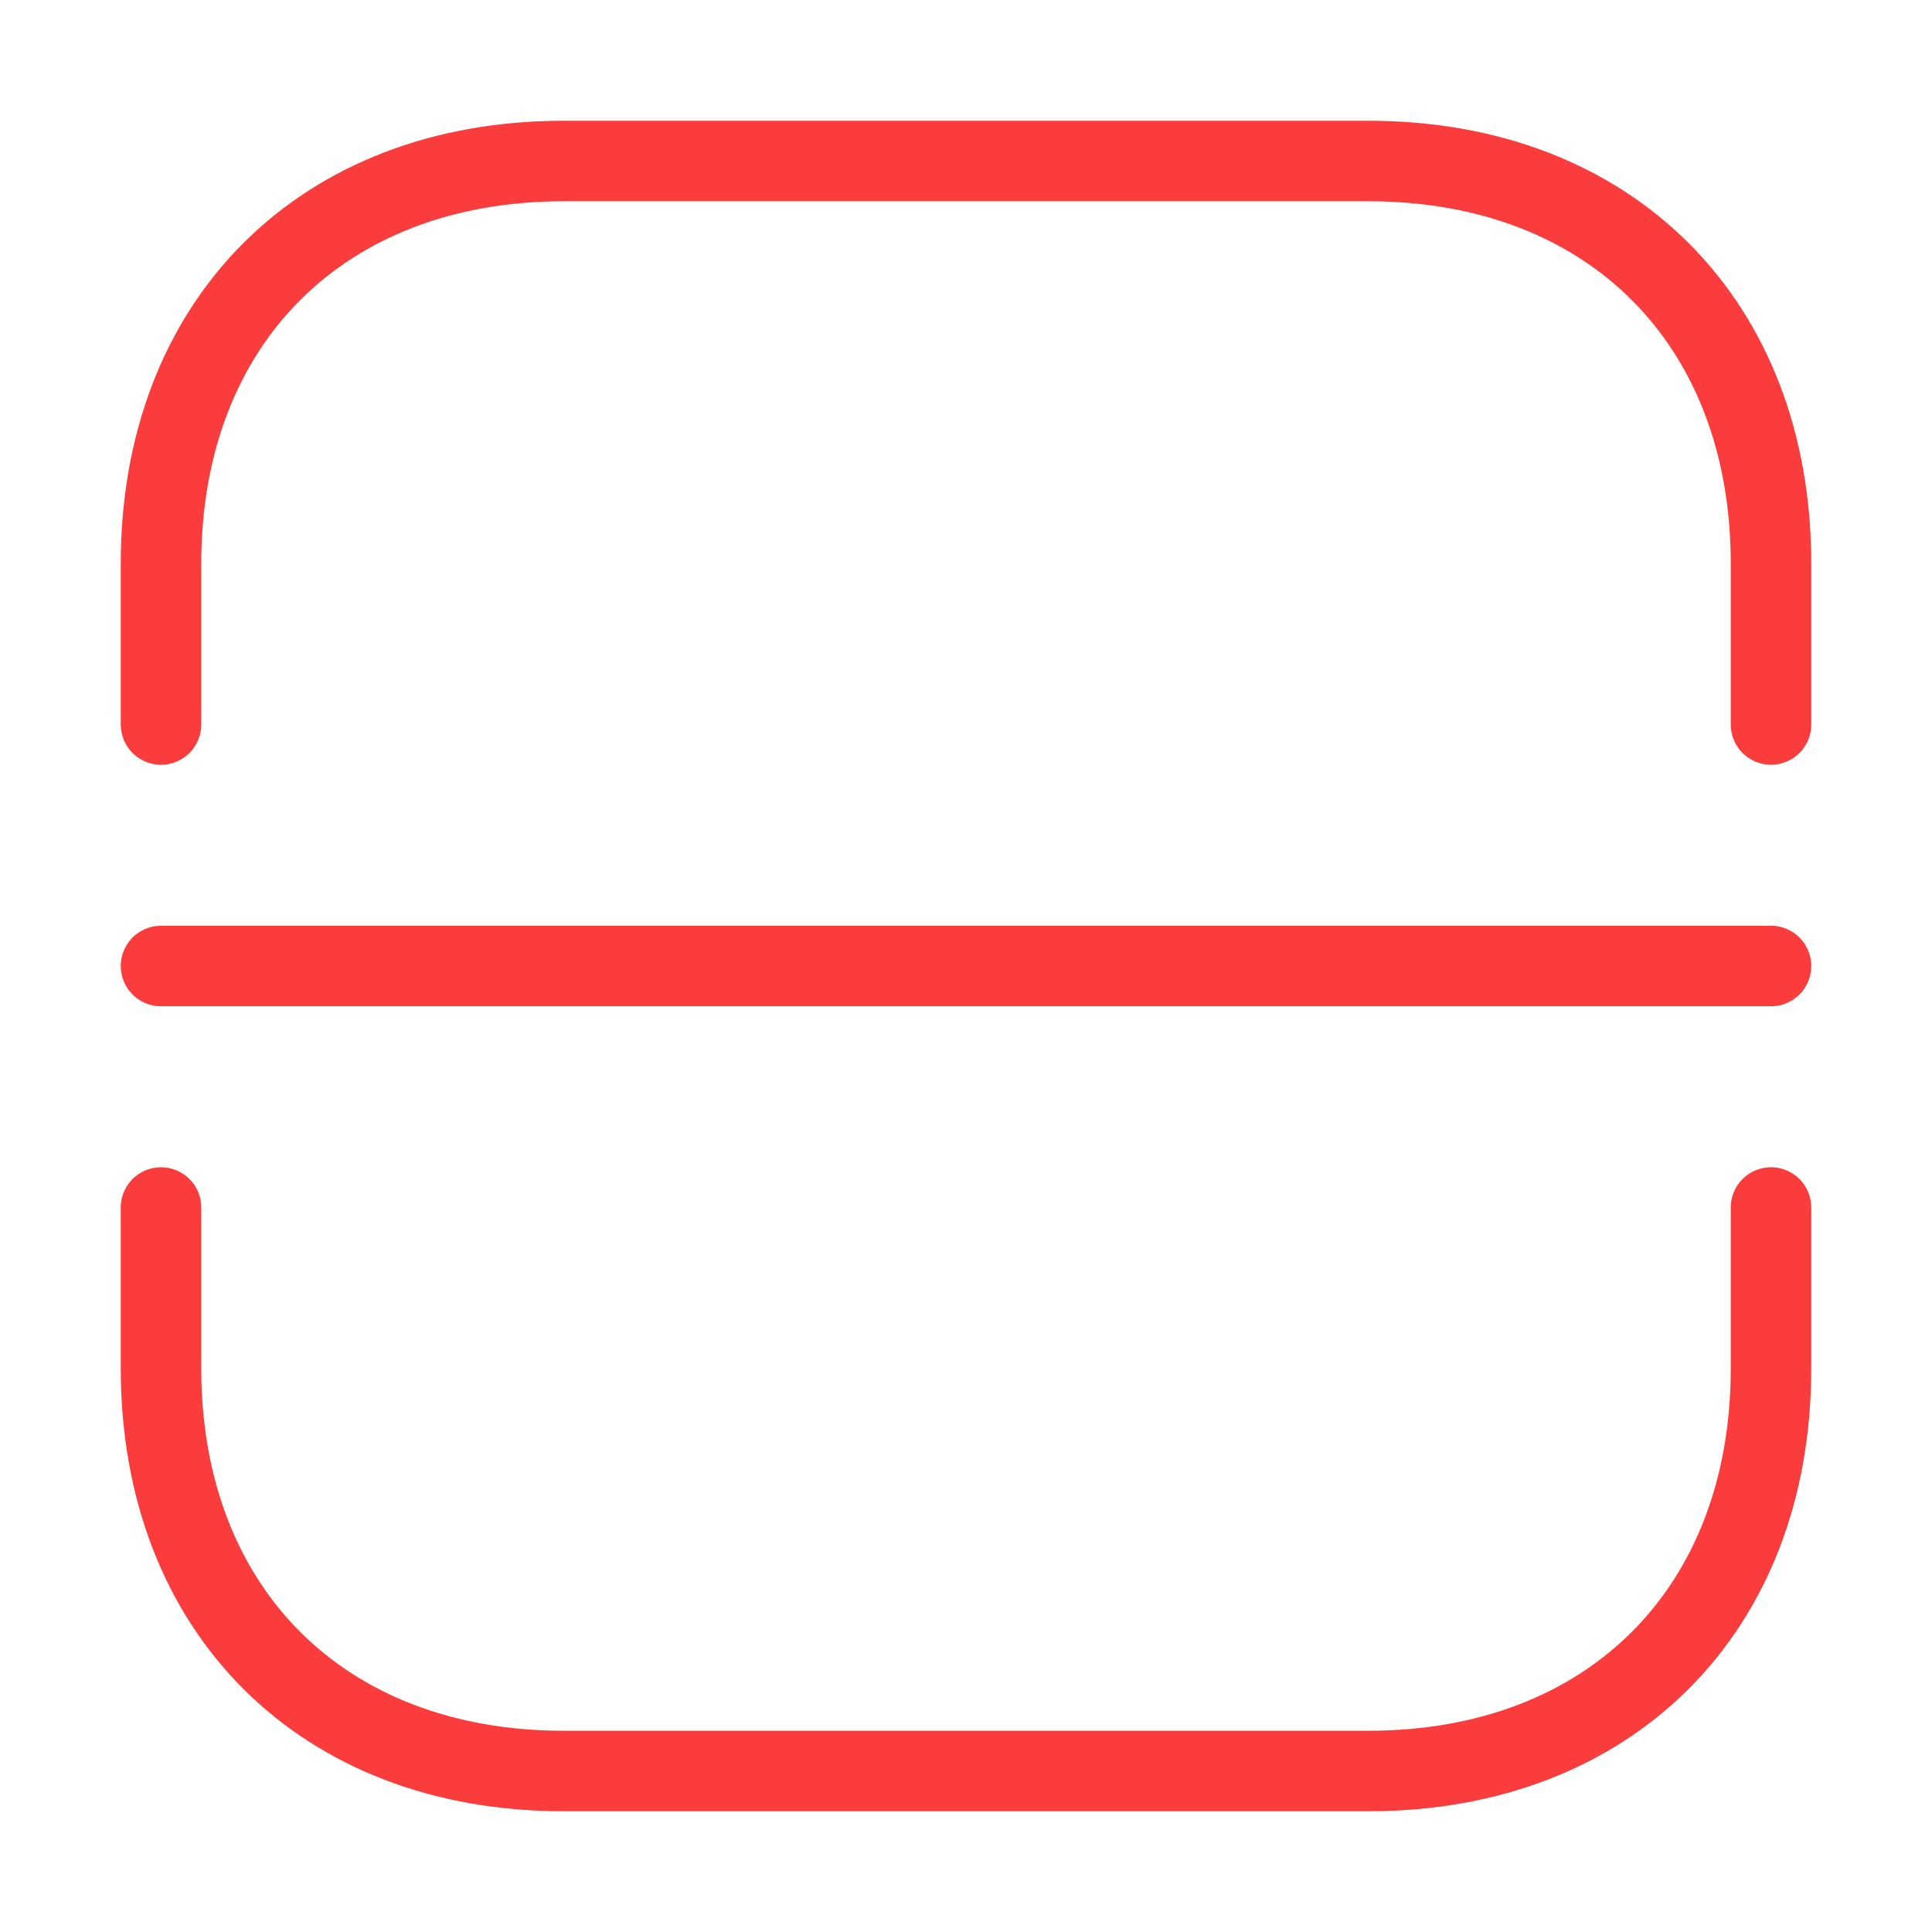
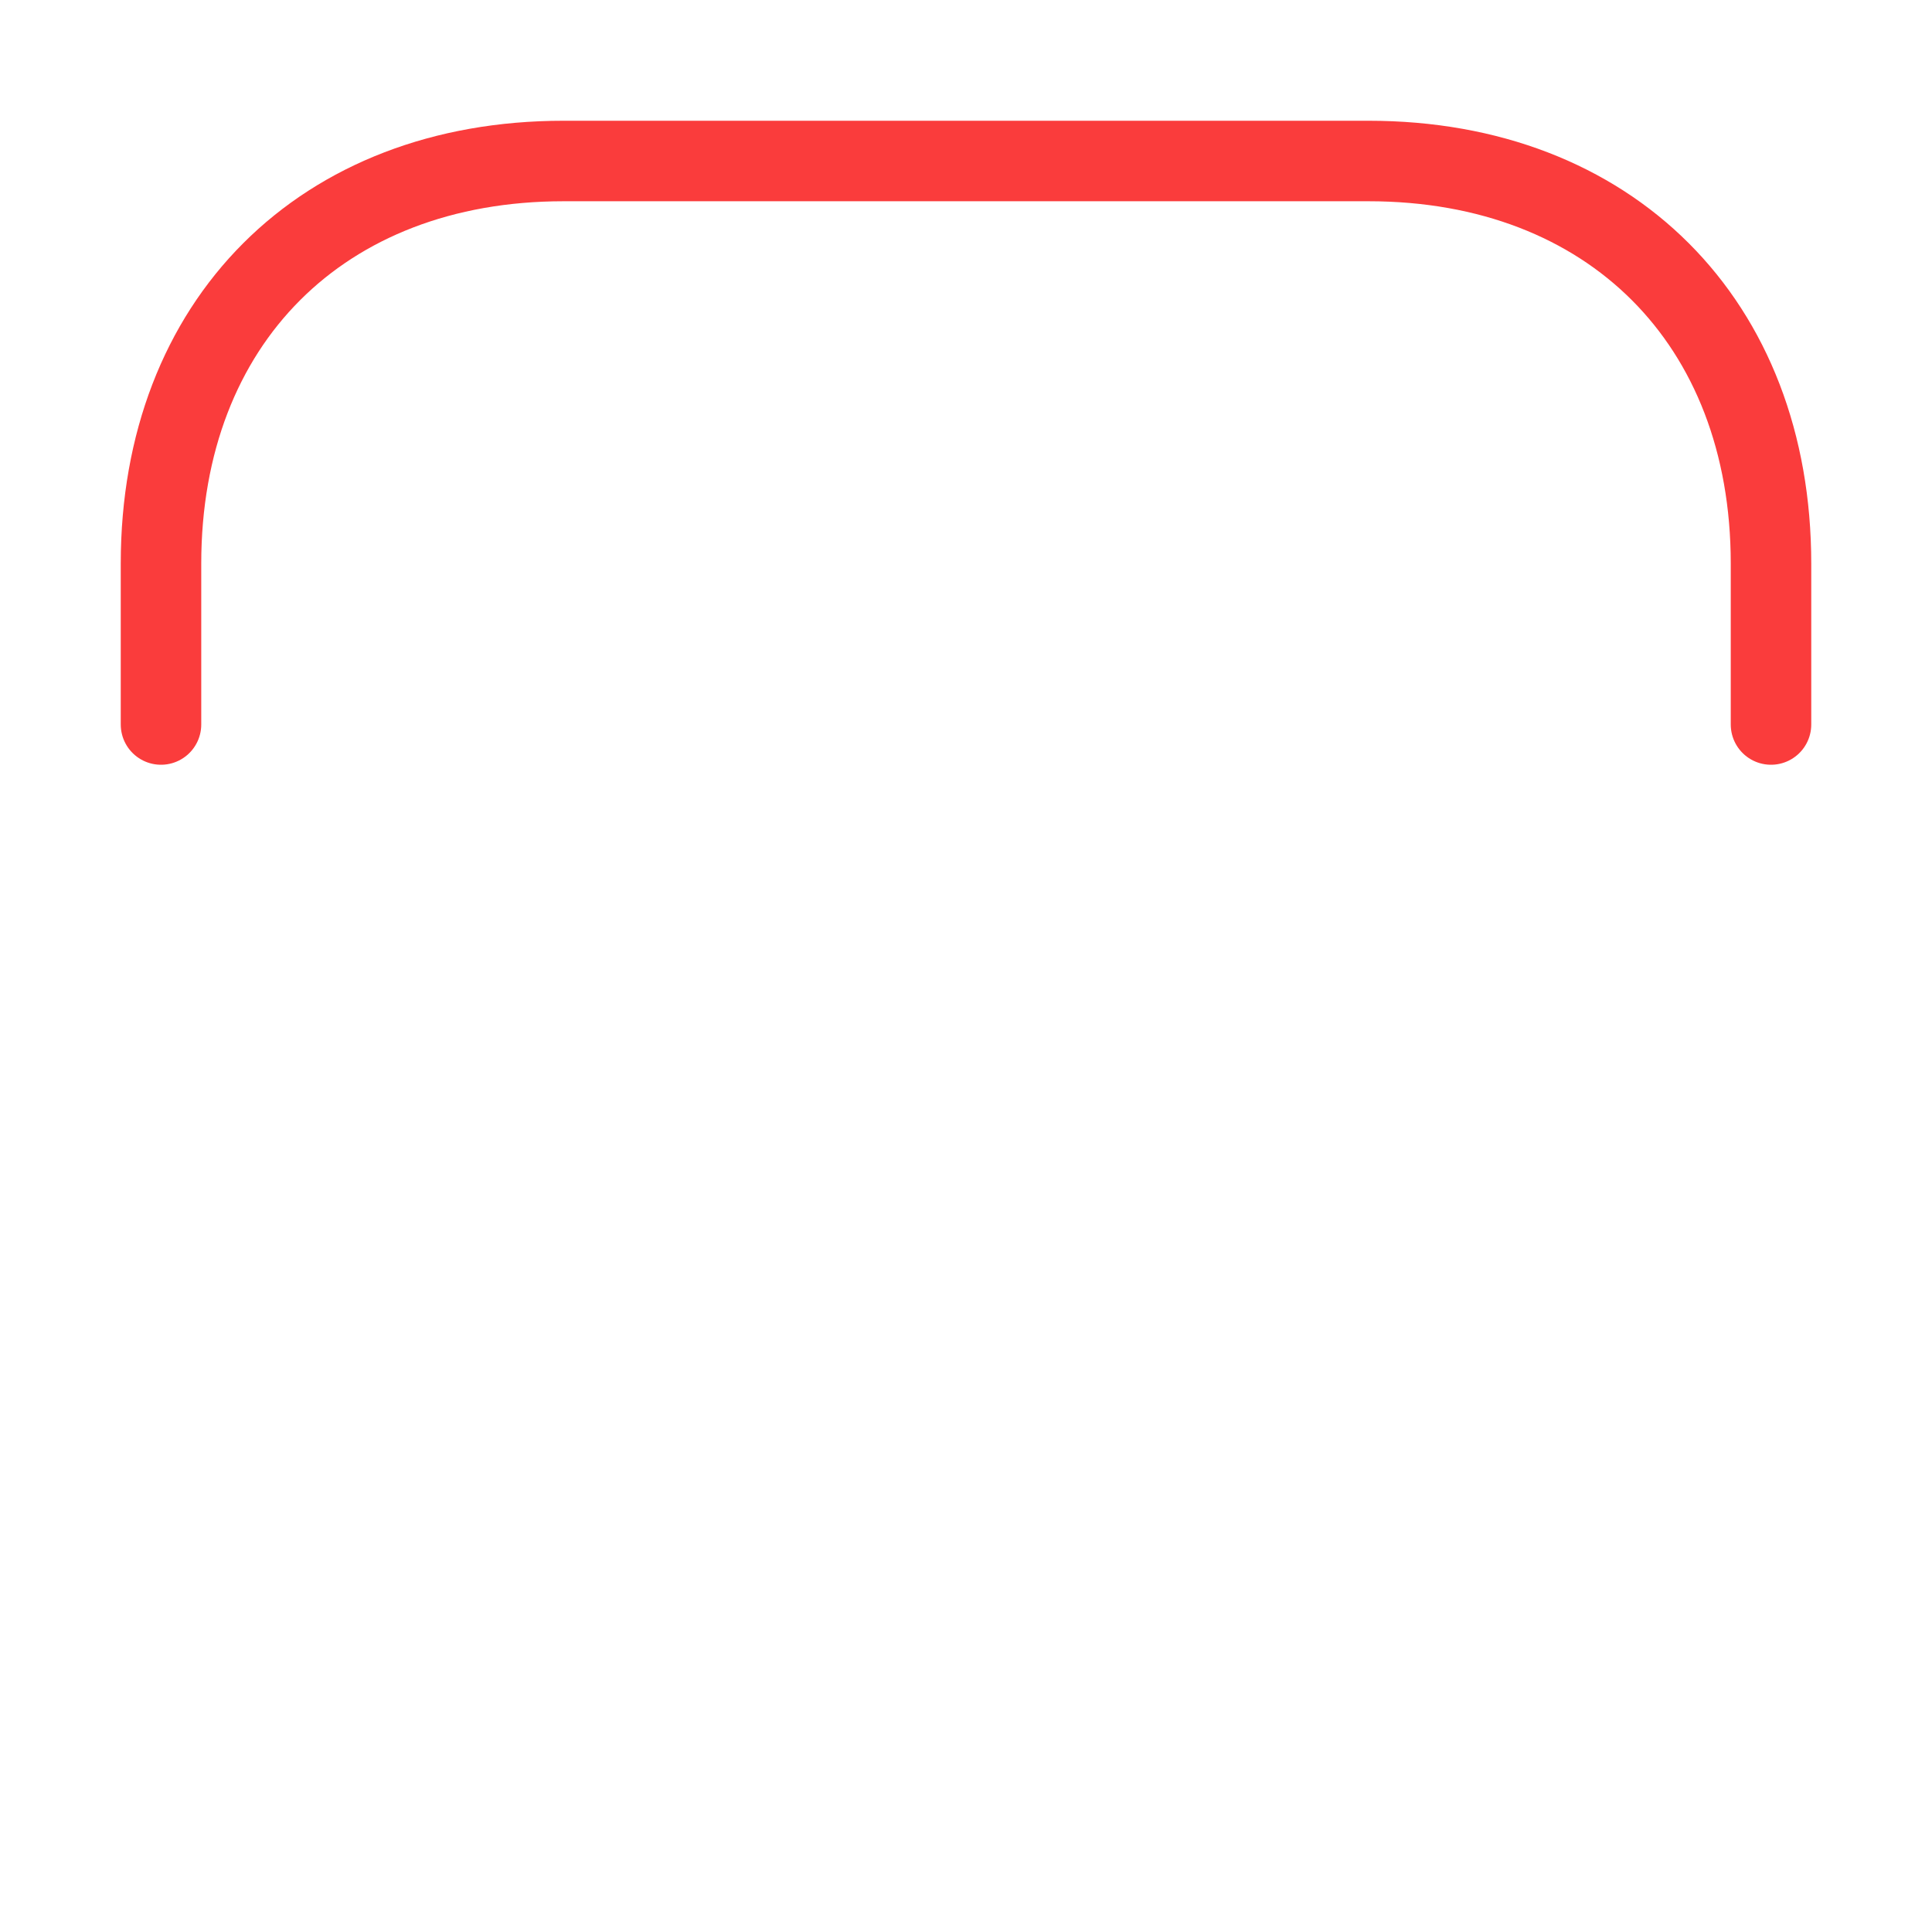
<svg xmlns="http://www.w3.org/2000/svg" width="24" height="24" viewBox="0 0 24 24" fill="none">
  <path d="M2 9V7C2 4 4 2 7 2H17C20 2 22 4 22 7V9" stroke="#FA3C3C" stroke-miterlimit="10" stroke-linecap="round" stroke-linejoin="round" />
-   <path d="M2 15V17C2 20 4 22 7 22H17C20 22 22 20 22 17V15" stroke="#FA3C3C" stroke-miterlimit="10" stroke-linecap="round" stroke-linejoin="round" />
-   <path d="M2 12H22" stroke="#FA3C3C" stroke-miterlimit="10" stroke-linecap="round" stroke-linejoin="round" />
</svg>